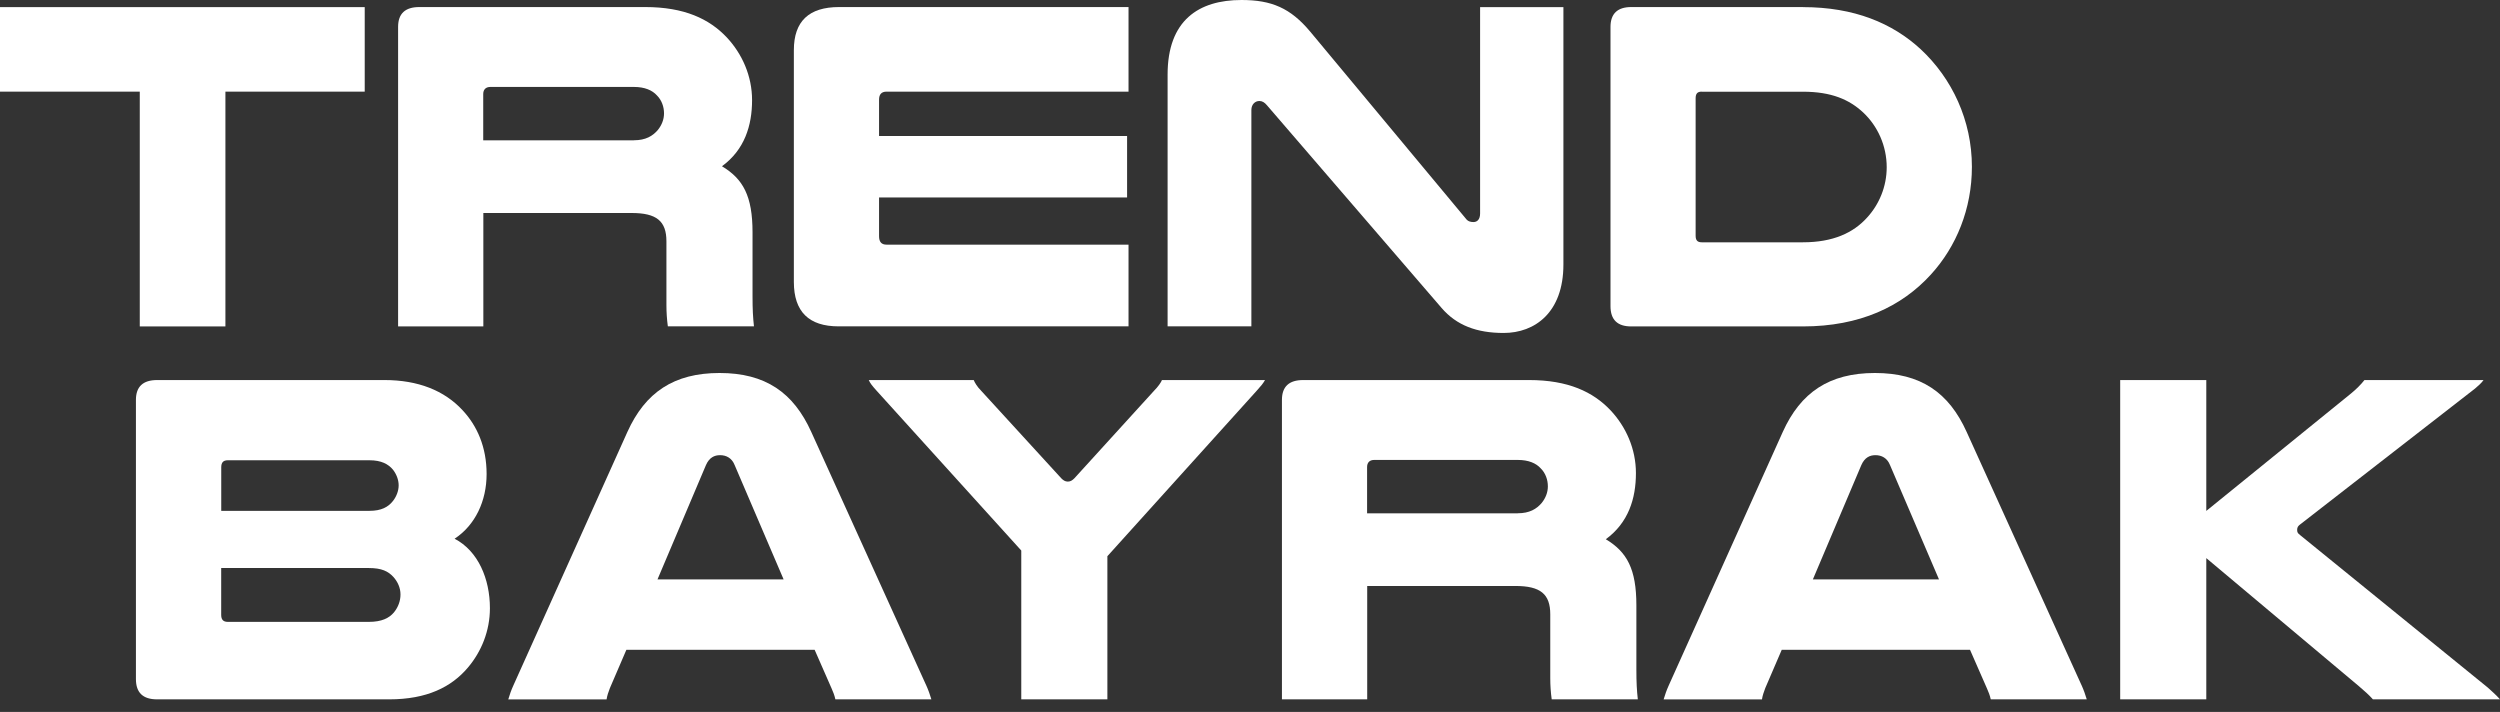
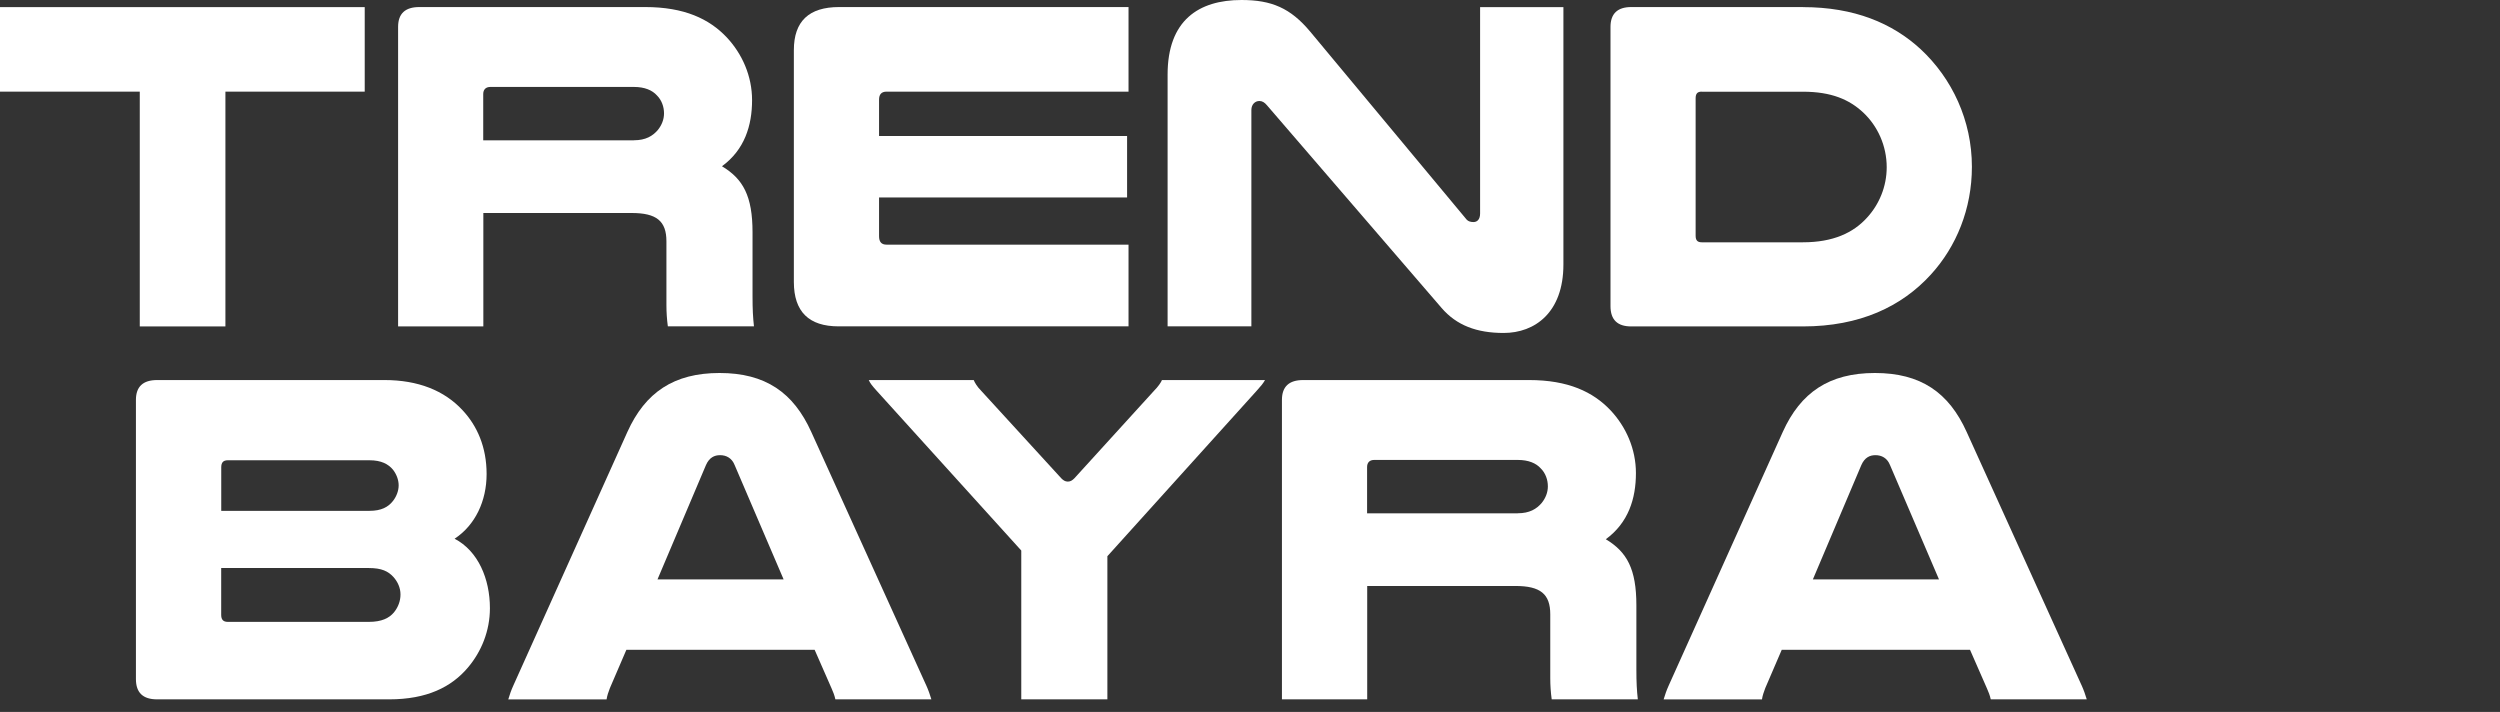
<svg xmlns="http://www.w3.org/2000/svg" width="151" height="43" viewBox="0 0 151 43" fill="none">
  <rect x="0" y="0" width="151" height="43" fill="#333333" stroke="none" />
  <path d="M22.029 0.43V5.535H13.615V19.716H8.442V5.535H0V0.43H22.029Z" fill="white" />
  <path d="M29.191 19.716H24.045V1.625C24.045 0.824 24.473 0.426 25.325 0.426H38.972C41.332 0.426 42.837 1.14 43.89 2.251C44.828 3.249 45.425 4.59 45.425 6.048C45.425 7.589 44.97 9.044 43.607 10.042C44.887 10.81 45.453 11.839 45.453 14.035V17.887C45.453 18.715 45.481 19.172 45.539 19.712H40.338C40.28 19.283 40.252 18.857 40.252 18.427V14.576C40.252 13.35 39.655 12.865 38.15 12.865H29.194V19.712L29.191 19.716ZM38.288 8.472C38.999 8.472 39.424 8.216 39.738 7.846C39.966 7.561 40.107 7.219 40.107 6.848C40.107 6.45 39.966 6.048 39.679 5.764C39.396 5.449 38.941 5.251 38.285 5.251H29.615C29.332 5.251 29.187 5.421 29.187 5.681V8.476H38.285L38.288 8.472Z" fill="white" />
  <path d="M68.163 0.43V5.535H53.55C53.236 5.535 53.095 5.705 53.095 6.02V8.216H68.076V11.926H53.095V14.264C53.095 14.607 53.236 14.777 53.55 14.777H68.163V19.712H50.651C48.86 19.712 47.949 18.829 47.949 17.032V3.024C47.949 1.285 48.86 0.426 50.679 0.426H68.163V0.43Z" fill="white" />
  <path d="M94.43 15.975C94.43 18.885 92.698 20.111 90.82 20.111C89.198 20.111 87.977 19.654 87.069 18.597L76.522 6.356C76.38 6.186 76.239 6.1 76.066 6.1C75.811 6.1 75.583 6.301 75.583 6.644V19.709H70.523V4.506C70.523 1.226 72.401 0 74.986 0C76.805 0 77.944 0.485 79.138 1.912L88.518 13.183C88.66 13.384 88.832 13.412 89.001 13.412C89.229 13.412 89.398 13.242 89.398 12.899V0.43H94.43V15.979V15.975Z" fill="white" />
  <path d="M108.898 0.43C111.997 0.43 114.299 1.399 116.004 2.968C117.909 4.738 119.103 7.277 119.103 10.073C119.103 12.612 118.164 14.894 116.629 16.578C114.865 18.517 112.335 19.716 108.898 19.716H98.523C97.698 19.716 97.274 19.318 97.274 18.49V1.625C97.274 0.824 97.702 0.426 98.523 0.426H108.898V0.43ZM102.786 5.535C102.53 5.535 102.416 5.649 102.416 5.934V14.236C102.416 14.52 102.53 14.635 102.786 14.635H108.898C110.717 14.635 111.938 14.063 112.763 13.152C113.502 12.352 113.957 11.268 113.957 10.1C113.957 8.815 113.416 7.617 112.535 6.793C111.711 6.024 110.63 5.539 108.898 5.539H102.786V5.535Z" fill="white" />
  <path d="M23.224 22.955C25.242 22.955 26.834 23.581 27.941 24.78C28.821 25.722 29.391 27.004 29.391 28.632C29.391 30.26 28.707 31.715 27.458 32.539C28.88 33.28 29.591 34.964 29.591 36.734C29.591 38.102 29.08 39.359 28.255 40.329C27.262 41.5 25.781 42.241 23.506 42.241H9.491C8.638 42.241 8.21 41.843 8.21 41.015V24.153C8.21 23.353 8.638 22.955 9.491 22.955H23.22H23.224ZM22.316 30.855C23.027 30.855 23.451 30.627 23.738 30.256C23.938 30 24.079 29.657 24.079 29.314C24.079 28.971 23.938 28.628 23.738 28.372C23.455 28.029 23.027 27.8 22.316 27.8H13.76C13.477 27.8 13.363 27.942 13.363 28.23V30.855H22.319H22.316ZM13.36 37.132C13.36 37.416 13.474 37.561 13.757 37.561H22.285C23.051 37.561 23.506 37.333 23.793 36.99C24.048 36.675 24.19 36.304 24.19 35.906C24.19 35.507 24.021 35.137 23.762 34.849C23.448 34.506 23.051 34.309 22.285 34.309H13.36V37.132Z" fill="white" />
  <path d="M55.941 41.386C56.083 41.701 56.169 41.957 56.255 42.241H50.457C50.402 41.985 50.316 41.784 50.23 41.586L49.204 39.248H37.833L36.839 41.559C36.752 41.787 36.669 42.016 36.638 42.245H30.699C30.785 41.961 30.868 41.704 31.013 41.389L37.891 26.096C38.971 23.699 40.704 22.529 43.462 22.529C46.219 22.529 47.924 23.699 49.004 26.096L55.941 41.389V41.386ZM47.33 34.995L44.373 28.091C44.204 27.662 43.862 27.492 43.493 27.492C43.151 27.492 42.84 27.634 42.64 28.091L39.713 34.995H47.33Z" fill="white" />
  <path d="M52.956 23.609C52.673 23.294 52.559 23.152 52.473 22.955H58.813C58.868 23.097 59.013 23.353 59.269 23.609L64.1 28.888C64.214 29.002 64.328 29.089 64.497 29.089C64.666 29.089 64.78 29.002 64.894 28.888L69.698 23.609C69.954 23.353 70.126 23.097 70.182 22.955H76.408C76.294 23.155 76.18 23.297 75.897 23.609L66.886 33.595V42.241H61.685V33.252L52.956 23.609Z" fill="white" />
  <path d="M82.575 42.241H77.429V24.153C77.429 23.353 77.857 22.955 78.71 22.955H92.356C94.717 22.955 96.221 23.668 97.274 24.78C98.213 25.778 98.81 27.118 98.81 28.576C98.81 30.118 98.354 31.573 96.991 32.57C98.271 33.339 98.837 34.368 98.837 36.564V40.416C98.837 41.243 98.865 41.701 98.924 42.241H93.723C93.664 41.812 93.636 41.386 93.636 40.956V37.104C93.636 35.878 93.039 35.393 91.534 35.393H82.579V42.241H82.575ZM91.673 31.001C92.383 31.001 92.808 30.745 93.122 30.374C93.35 30.09 93.491 29.747 93.491 29.377C93.491 28.978 93.35 28.576 93.063 28.292C92.78 27.977 92.325 27.78 91.669 27.78H82.999C82.716 27.78 82.572 27.949 82.572 28.209V31.005H91.669L91.673 31.001Z" fill="white" />
  <path d="M125.726 41.386C125.867 41.701 125.954 41.957 126.04 42.241H120.242C120.187 41.985 120.1 41.784 120.014 41.586L118.989 39.248H107.617L106.623 41.559C106.537 41.787 106.454 42.016 106.423 42.245H100.483C100.57 41.961 100.653 41.704 100.797 41.389L107.676 26.096C108.756 23.699 110.489 22.529 113.246 22.529C116.004 22.529 117.709 23.699 118.789 26.096L125.726 41.389V41.386ZM117.115 34.995L114.157 28.091C113.988 27.662 113.647 27.492 113.277 27.492C112.936 27.492 112.625 27.634 112.425 28.091L109.498 34.995H117.115Z" fill="white" />
-   <path d="M133.26 22.955V30.859L142.016 23.755C142.299 23.526 142.613 23.214 142.813 22.955H150.006C149.892 23.124 149.664 23.325 149.495 23.467L138.92 31.683C138.806 31.77 138.748 31.853 138.748 31.999C138.748 32.144 138.775 32.2 138.92 32.314L150.261 41.528C150.517 41.756 150.772 41.985 151 42.241H143.324C143.096 41.985 142.813 41.728 142.472 41.441L133.26 33.71V42.241H128.059V22.955H133.26Z" fill="white" />
</svg>